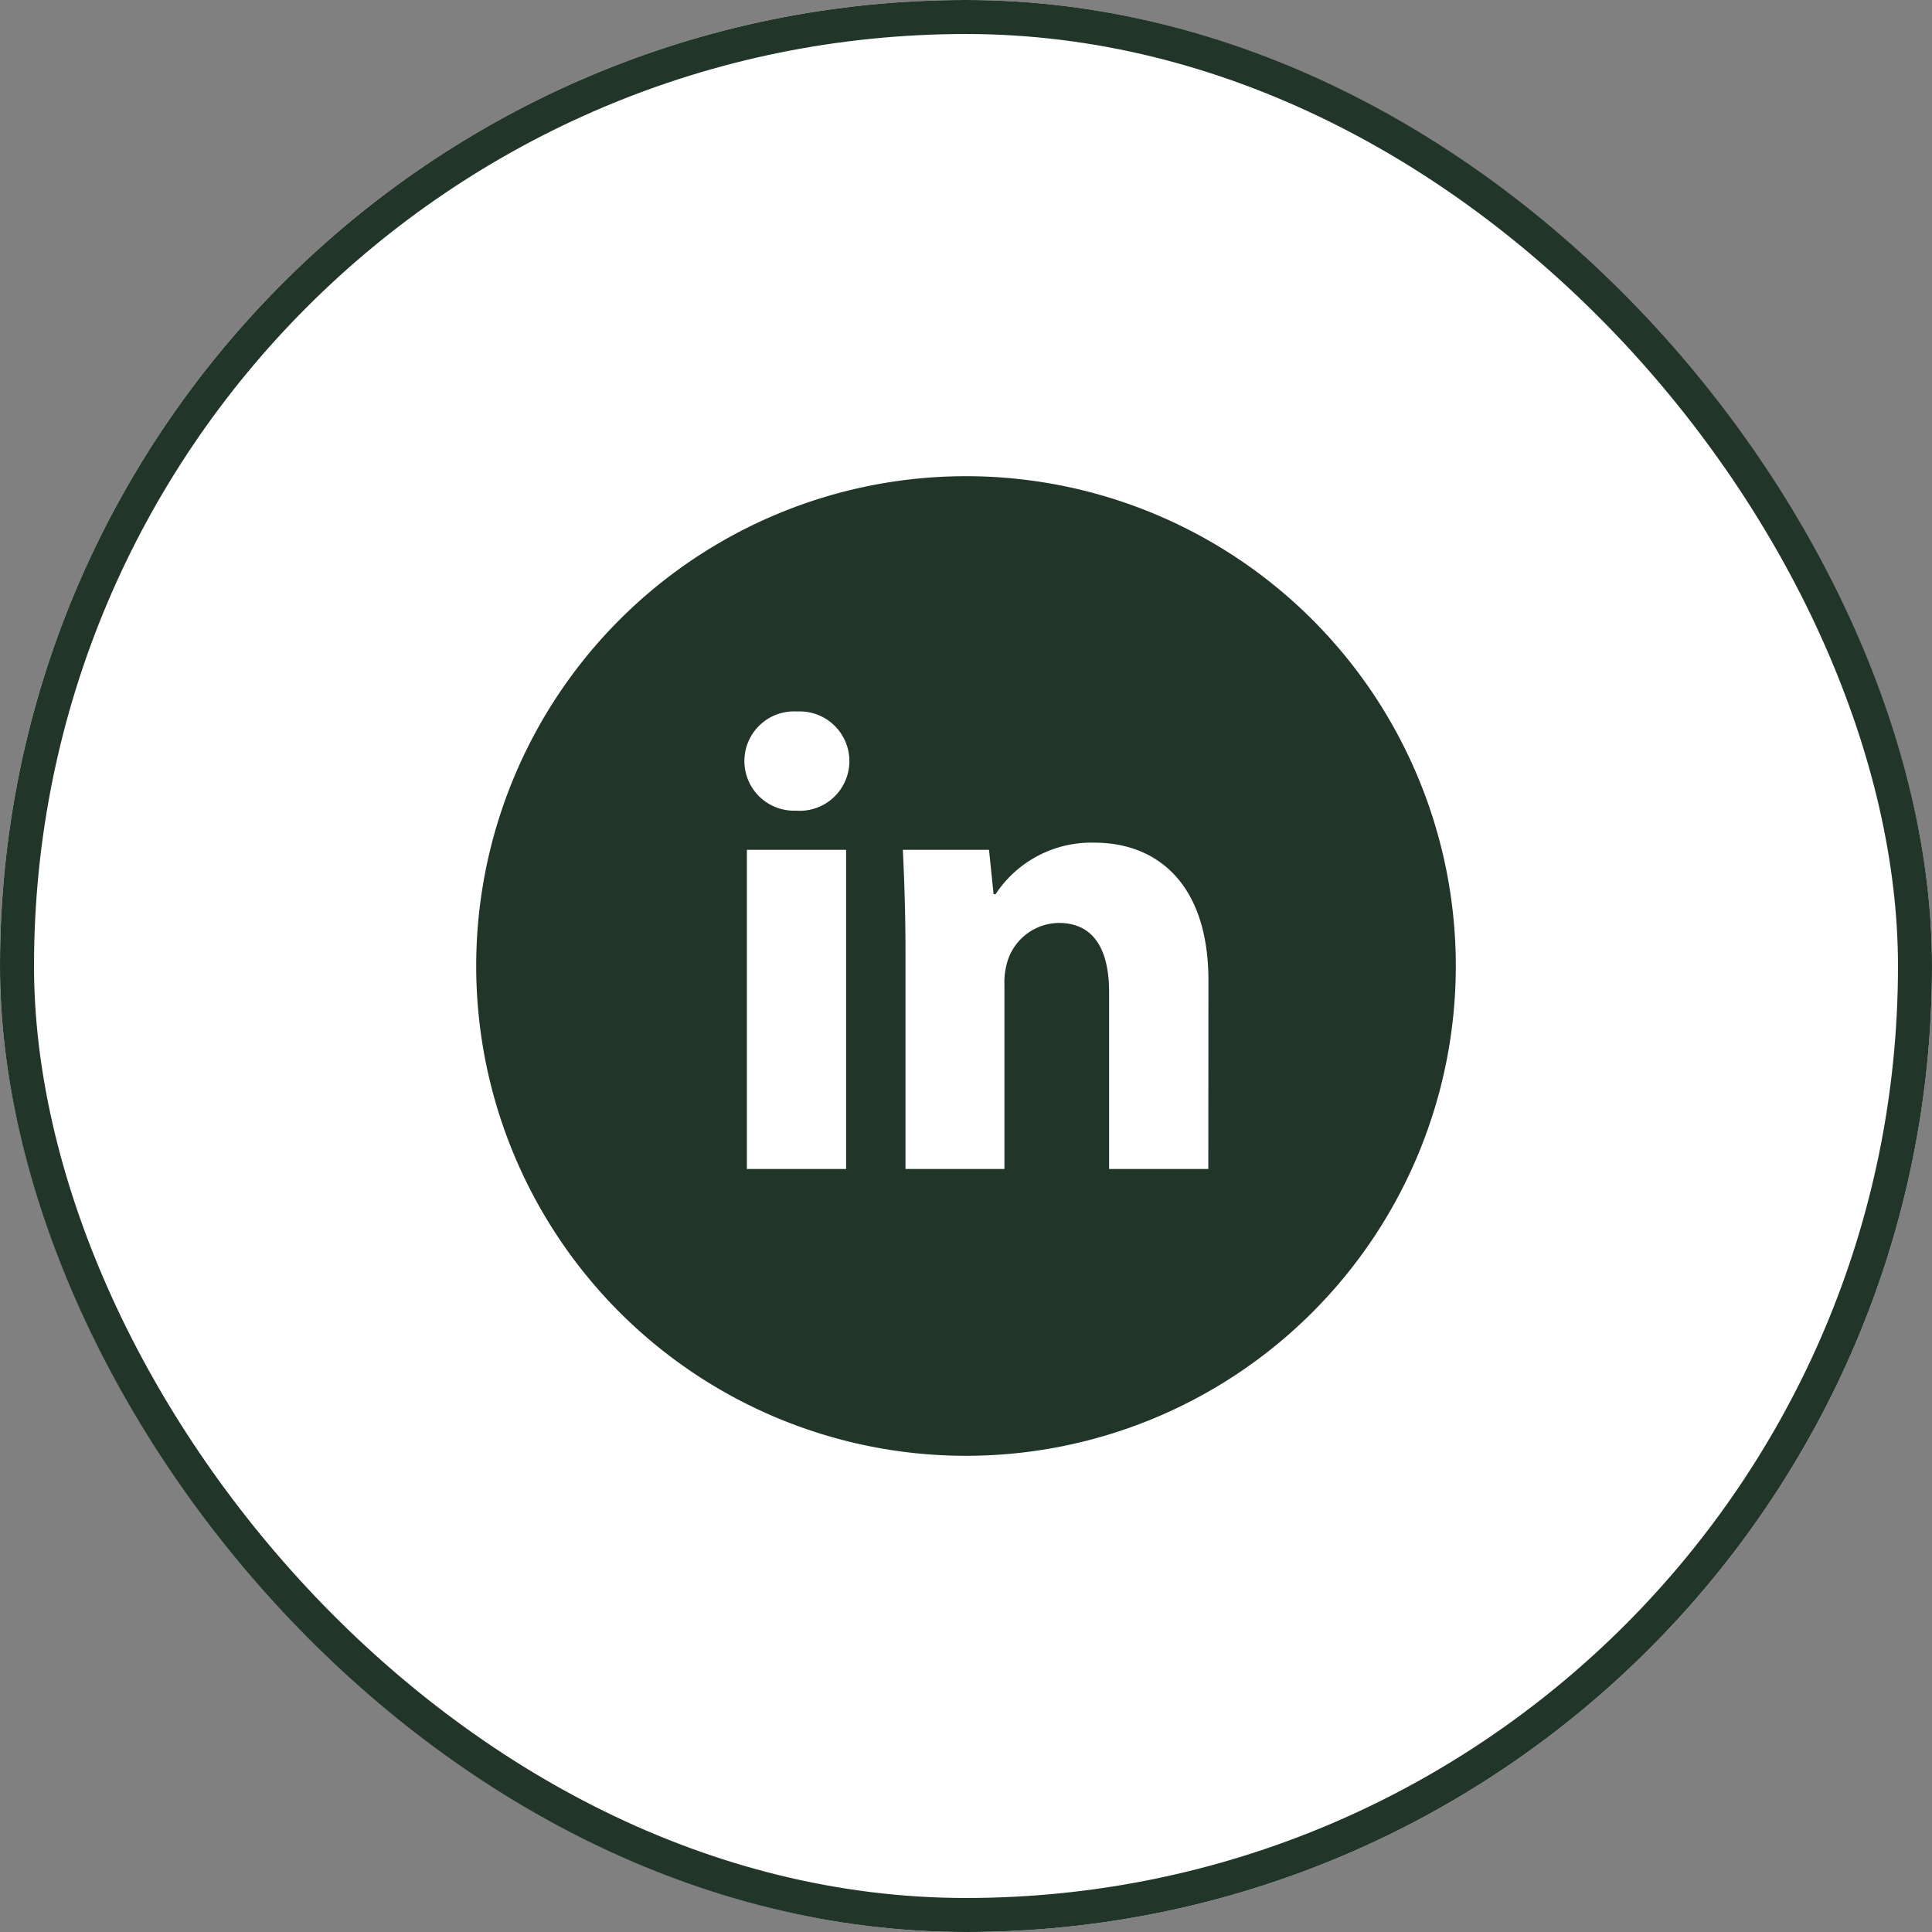
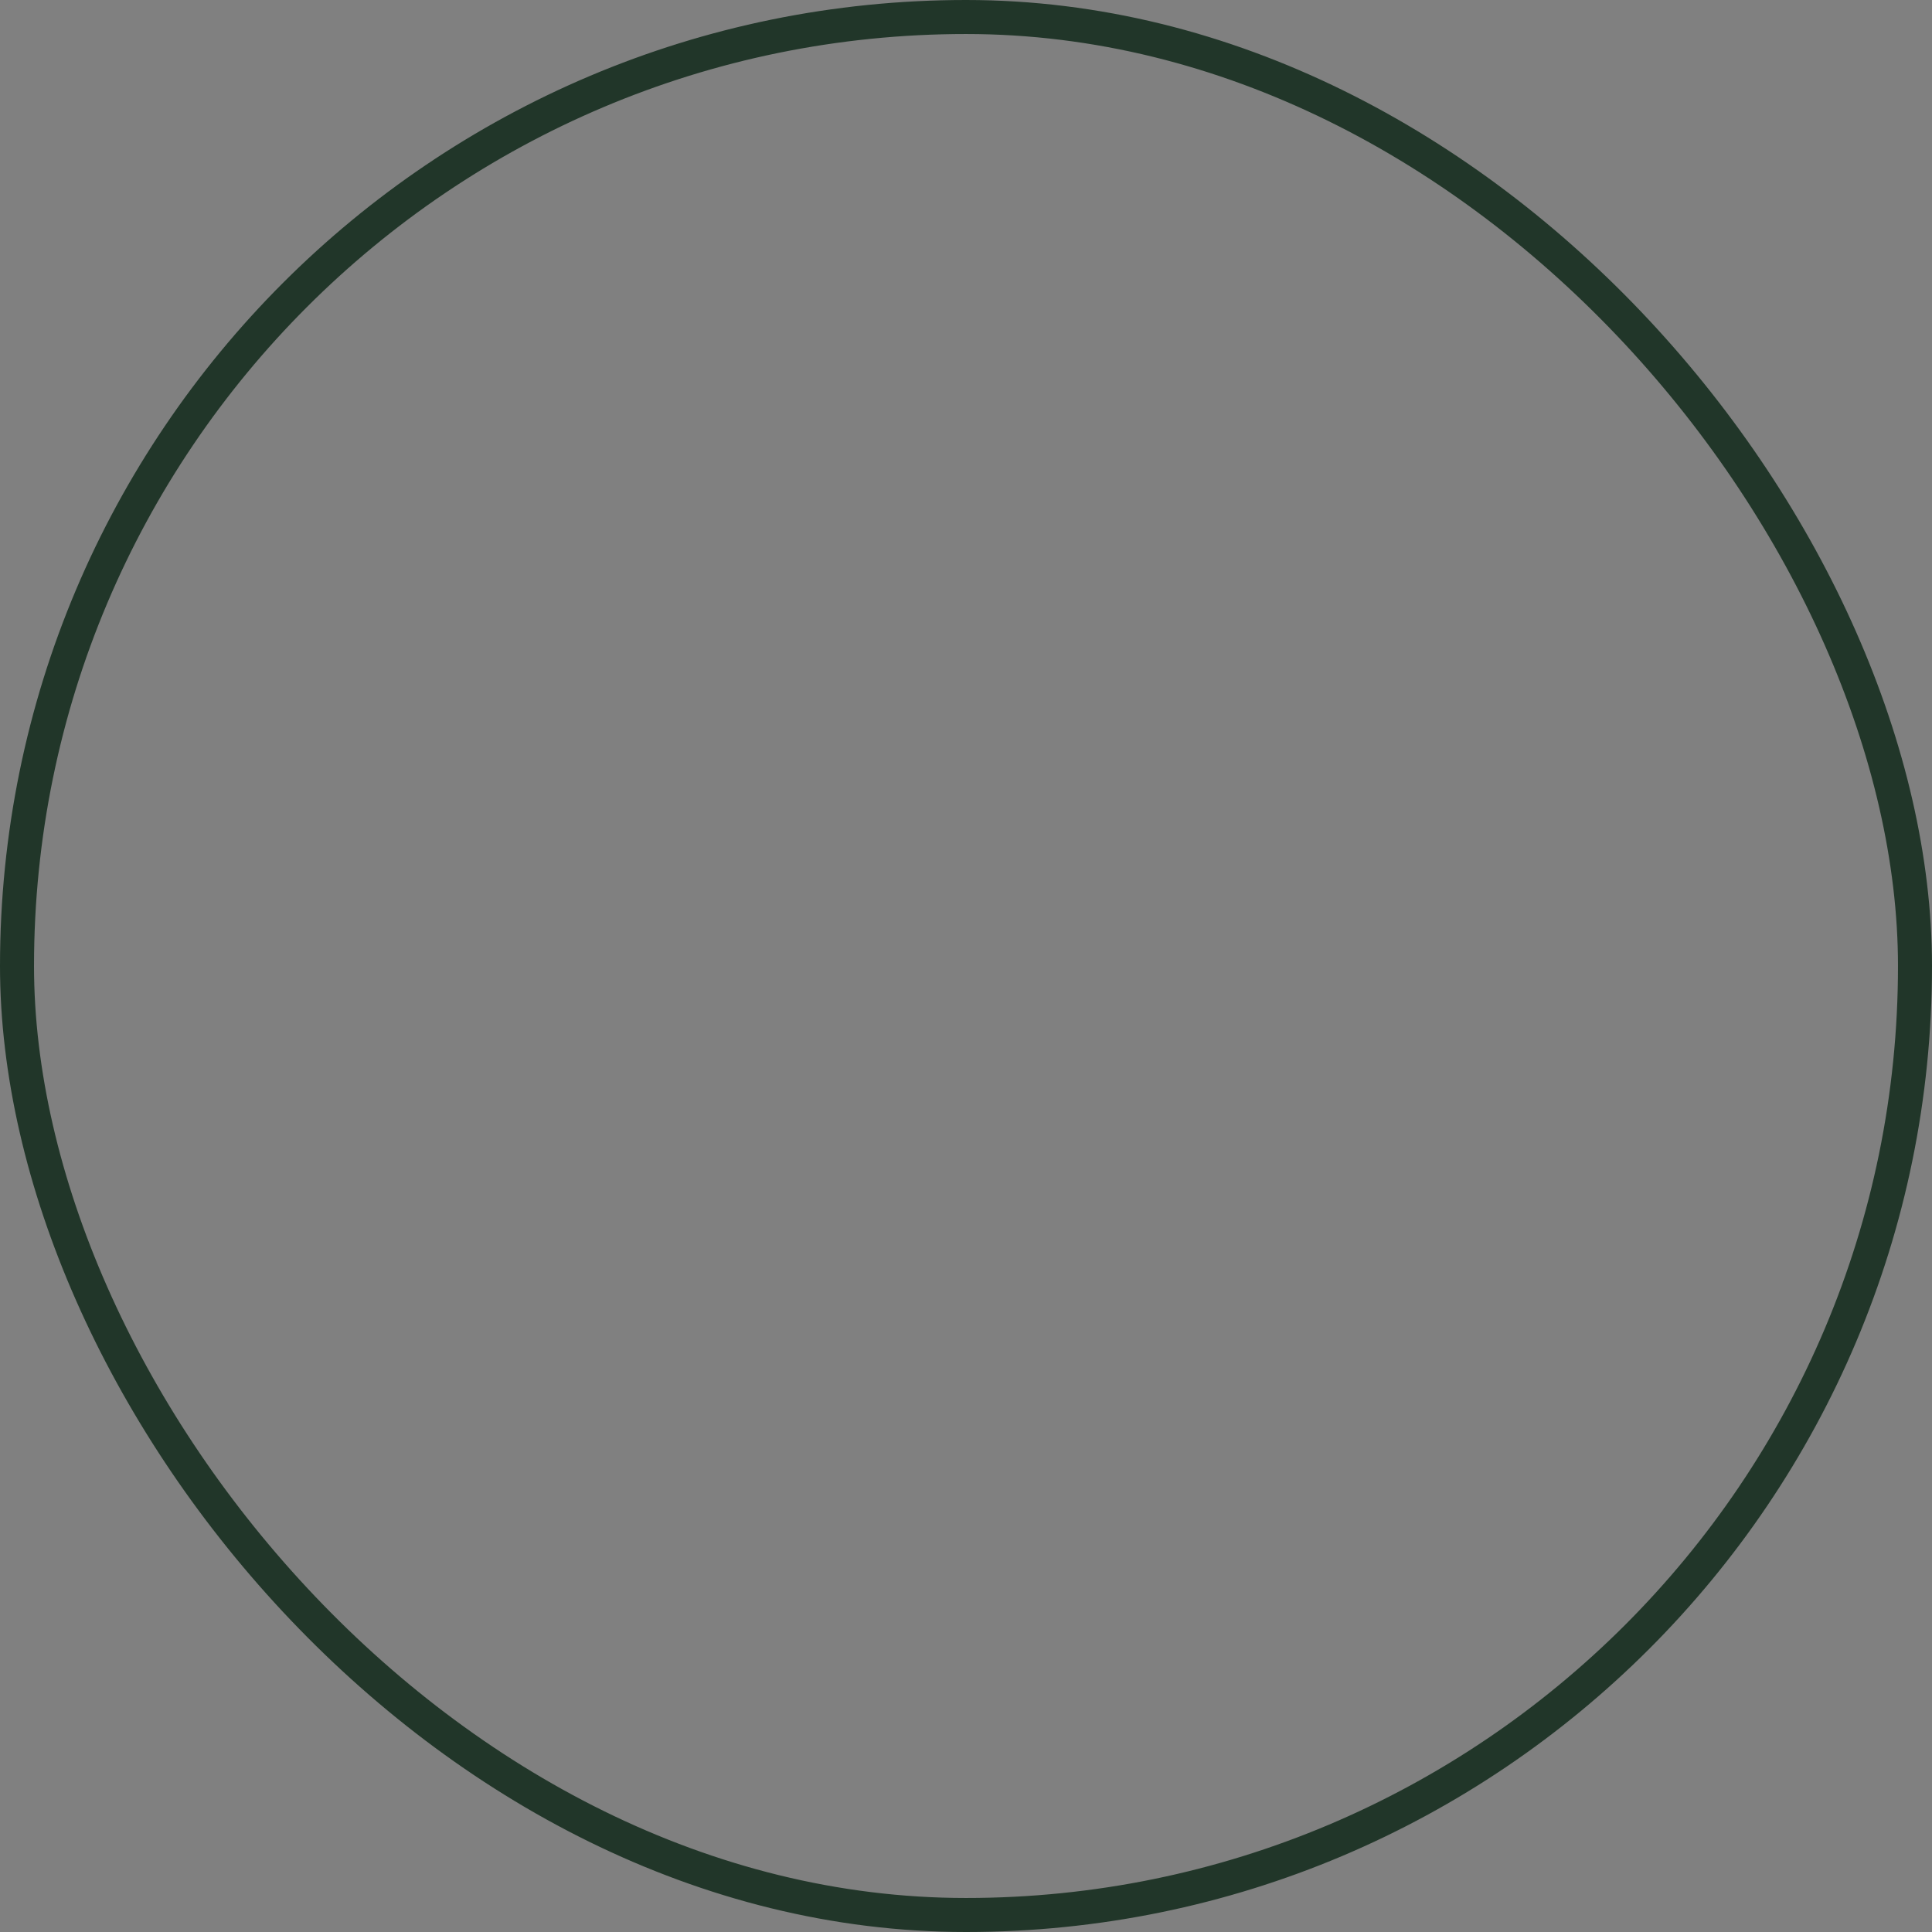
<svg xmlns="http://www.w3.org/2000/svg" width="56.8" height="56.8" viewBox="0 0 56.8 56.8">
  <rect x="0" y="0" width="56.8" height="56.8" fill="#808080" stroke="none" />
  <defs>
    <clipPath id="clip-path">
-       <rect id="Rectangle_14" data-name="Rectangle 14" width="28.8" height="28.8" transform="translate(0 0)" fill="#213629" />
-     </clipPath>
+       </clipPath>
  </defs>
  <g id="in-icon" transform="translate(-950 -1275)">
    <g id="Rectangle_15" data-name="Rectangle 15" transform="translate(950 1275)" fill="#fff" stroke="#213629" stroke-width="1">
-       <rect width="56.8" height="56.8" rx="28.4" stroke="none" />
      <rect x="0.5" y="0.5" width="55.8" height="55.8" rx="27.9" fill="none" />
    </g>
    <g id="Group_32" data-name="Group 32" transform="translate(964 1289)">
      <g id="Group_26" data-name="Group 26" clip-path="url(#clip-path)">
-         <path id="Path_11" data-name="Path 11" d="M14.4,0A14.4,14.4,0,1,0,28.8,14.4,14.4,14.4,0,0,0,14.4,0M10.875,20.368H7.958V10.985h2.917ZM9.4,9.833a1.46,1.46,0,1,1,.038-2.916A1.461,1.461,0,1,1,9.4,9.833M21.524,20.368H18.607v-5.2c0-1.209-.422-2.034-1.477-2.034a1.6,1.6,0,0,0-1.5,1.094,2.12,2.12,0,0,0-.1.729v5.411H12.621v-6.39c0-1.17-.038-2.149-.077-2.993h2.533l.134,1.305h.058a3.369,3.369,0,0,1,2.9-1.516c1.919,0,3.358,1.285,3.358,4.048Z" fill="#213629" />
-       </g>
+         </g>
    </g>
  </g>
</svg>